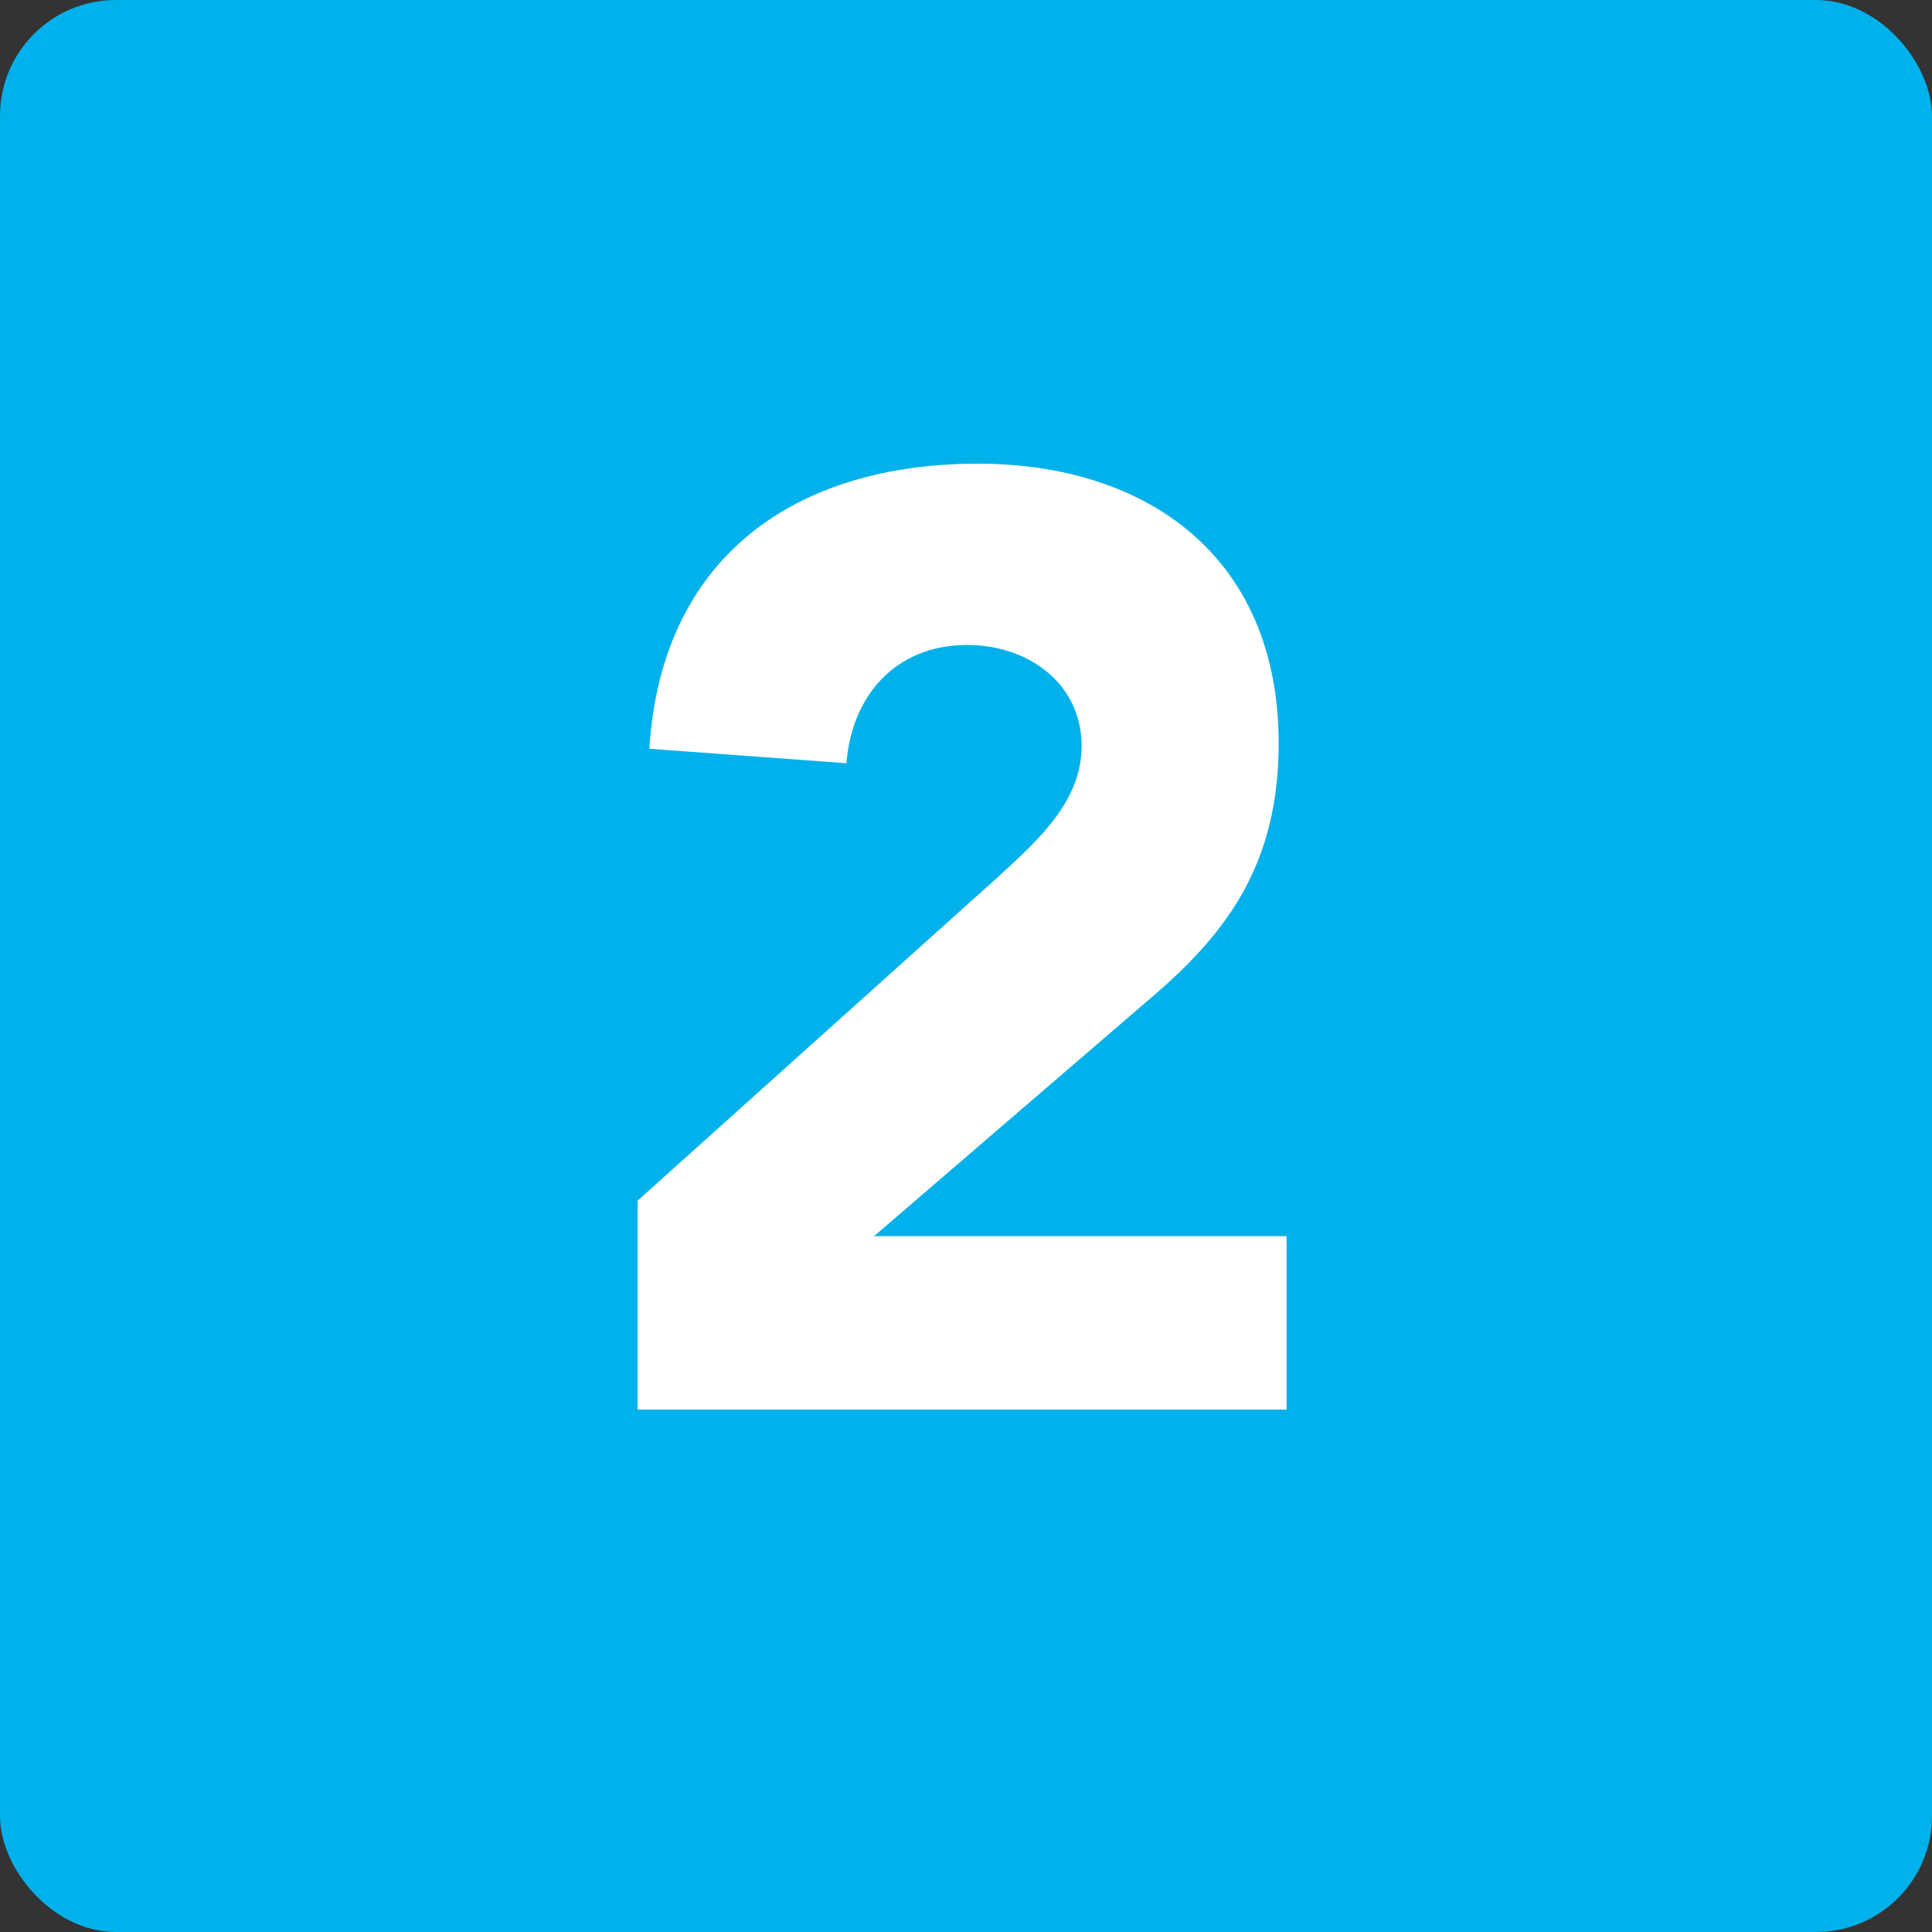
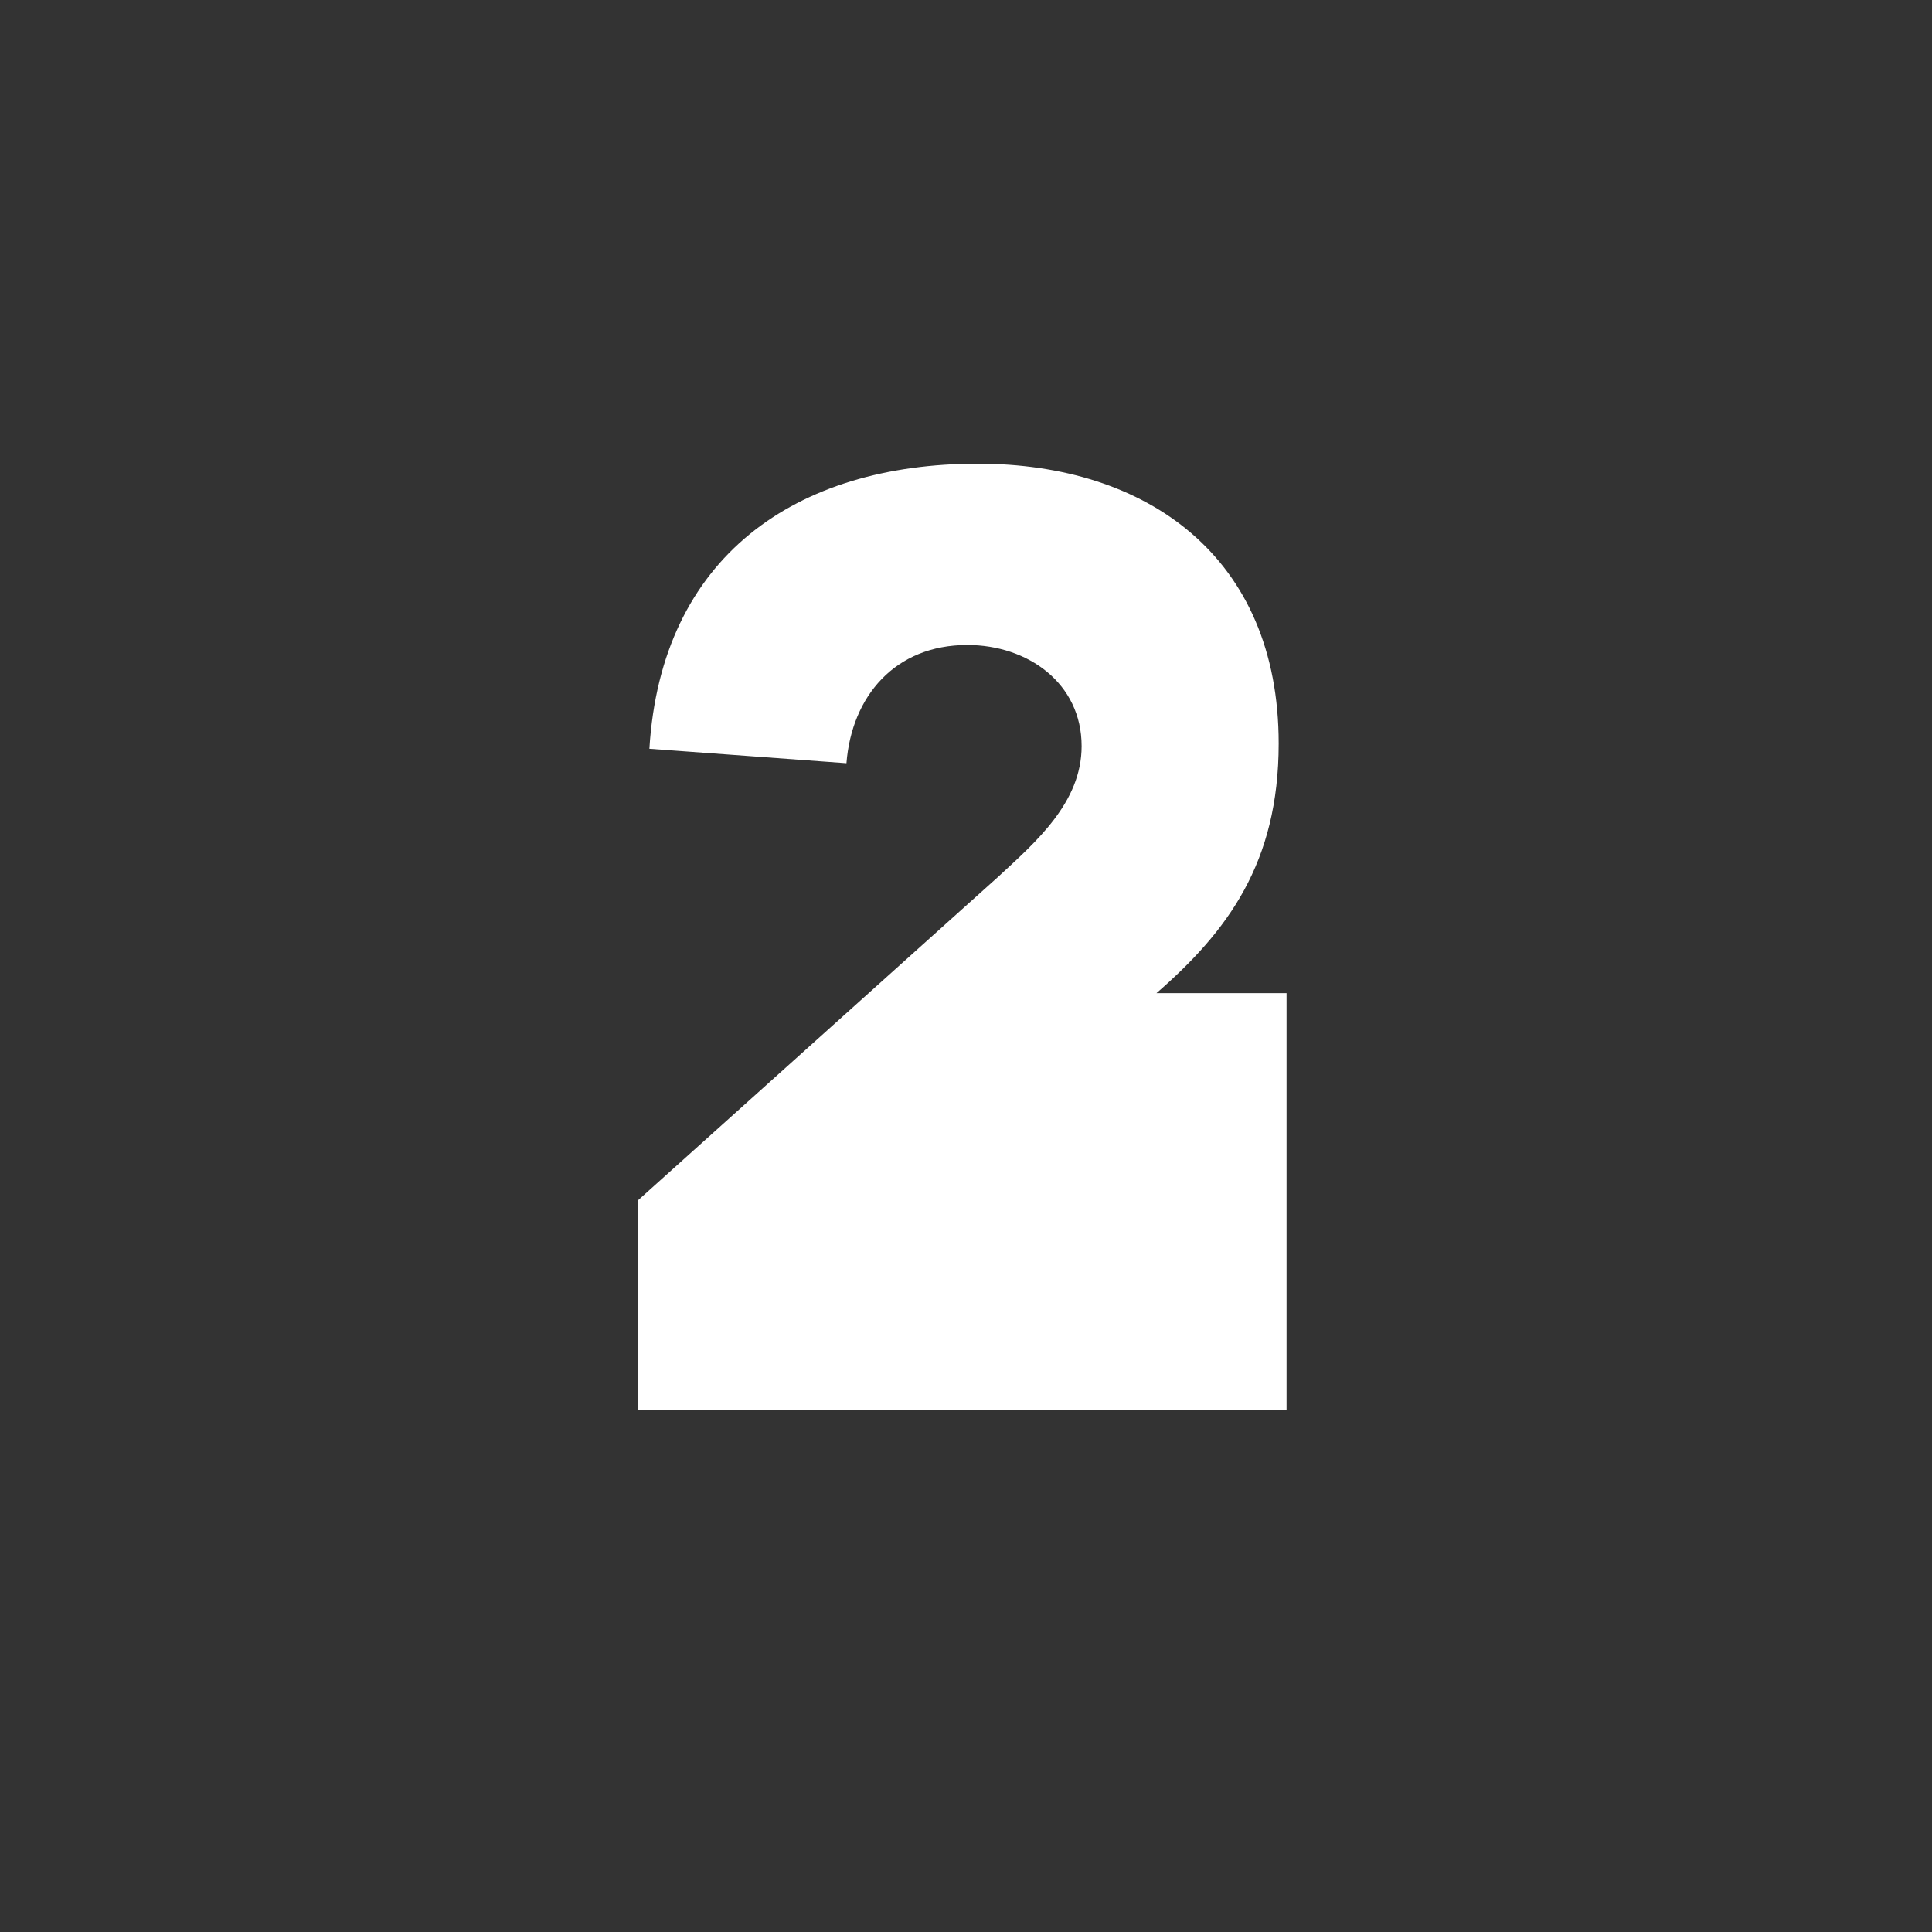
<svg xmlns="http://www.w3.org/2000/svg" width="50" height="50" viewBox="0 0 50 50" fill="none">
  <rect x="0" y="0" width="50" height="50" fill="#333333" stroke="none" />
-   <rect width="50" height="50" rx="3" fill="#00B1EB" />
-   <path d="M16.5 36.48V31.074L25.85 22.676C26.802 21.792 27.992 20.772 27.992 19.31C27.992 17.678 26.598 16.692 25.034 16.692C23.164 16.692 22.042 18.018 21.906 19.752L16.806 19.378C17.112 14.414 20.58 12 25.306 12C29.692 12 33.092 14.414 33.092 19.242C33.092 22.336 31.766 24.104 29.93 25.702L22.62 31.992H33.296V36.48H16.5Z" fill="white" />
+   <path d="M16.5 36.48V31.074L25.85 22.676C26.802 21.792 27.992 20.772 27.992 19.31C27.992 17.678 26.598 16.692 25.034 16.692C23.164 16.692 22.042 18.018 21.906 19.752L16.806 19.378C17.112 14.414 20.58 12 25.306 12C29.692 12 33.092 14.414 33.092 19.242C33.092 22.336 31.766 24.104 29.93 25.702H33.296V36.48H16.5Z" fill="white" />
</svg>